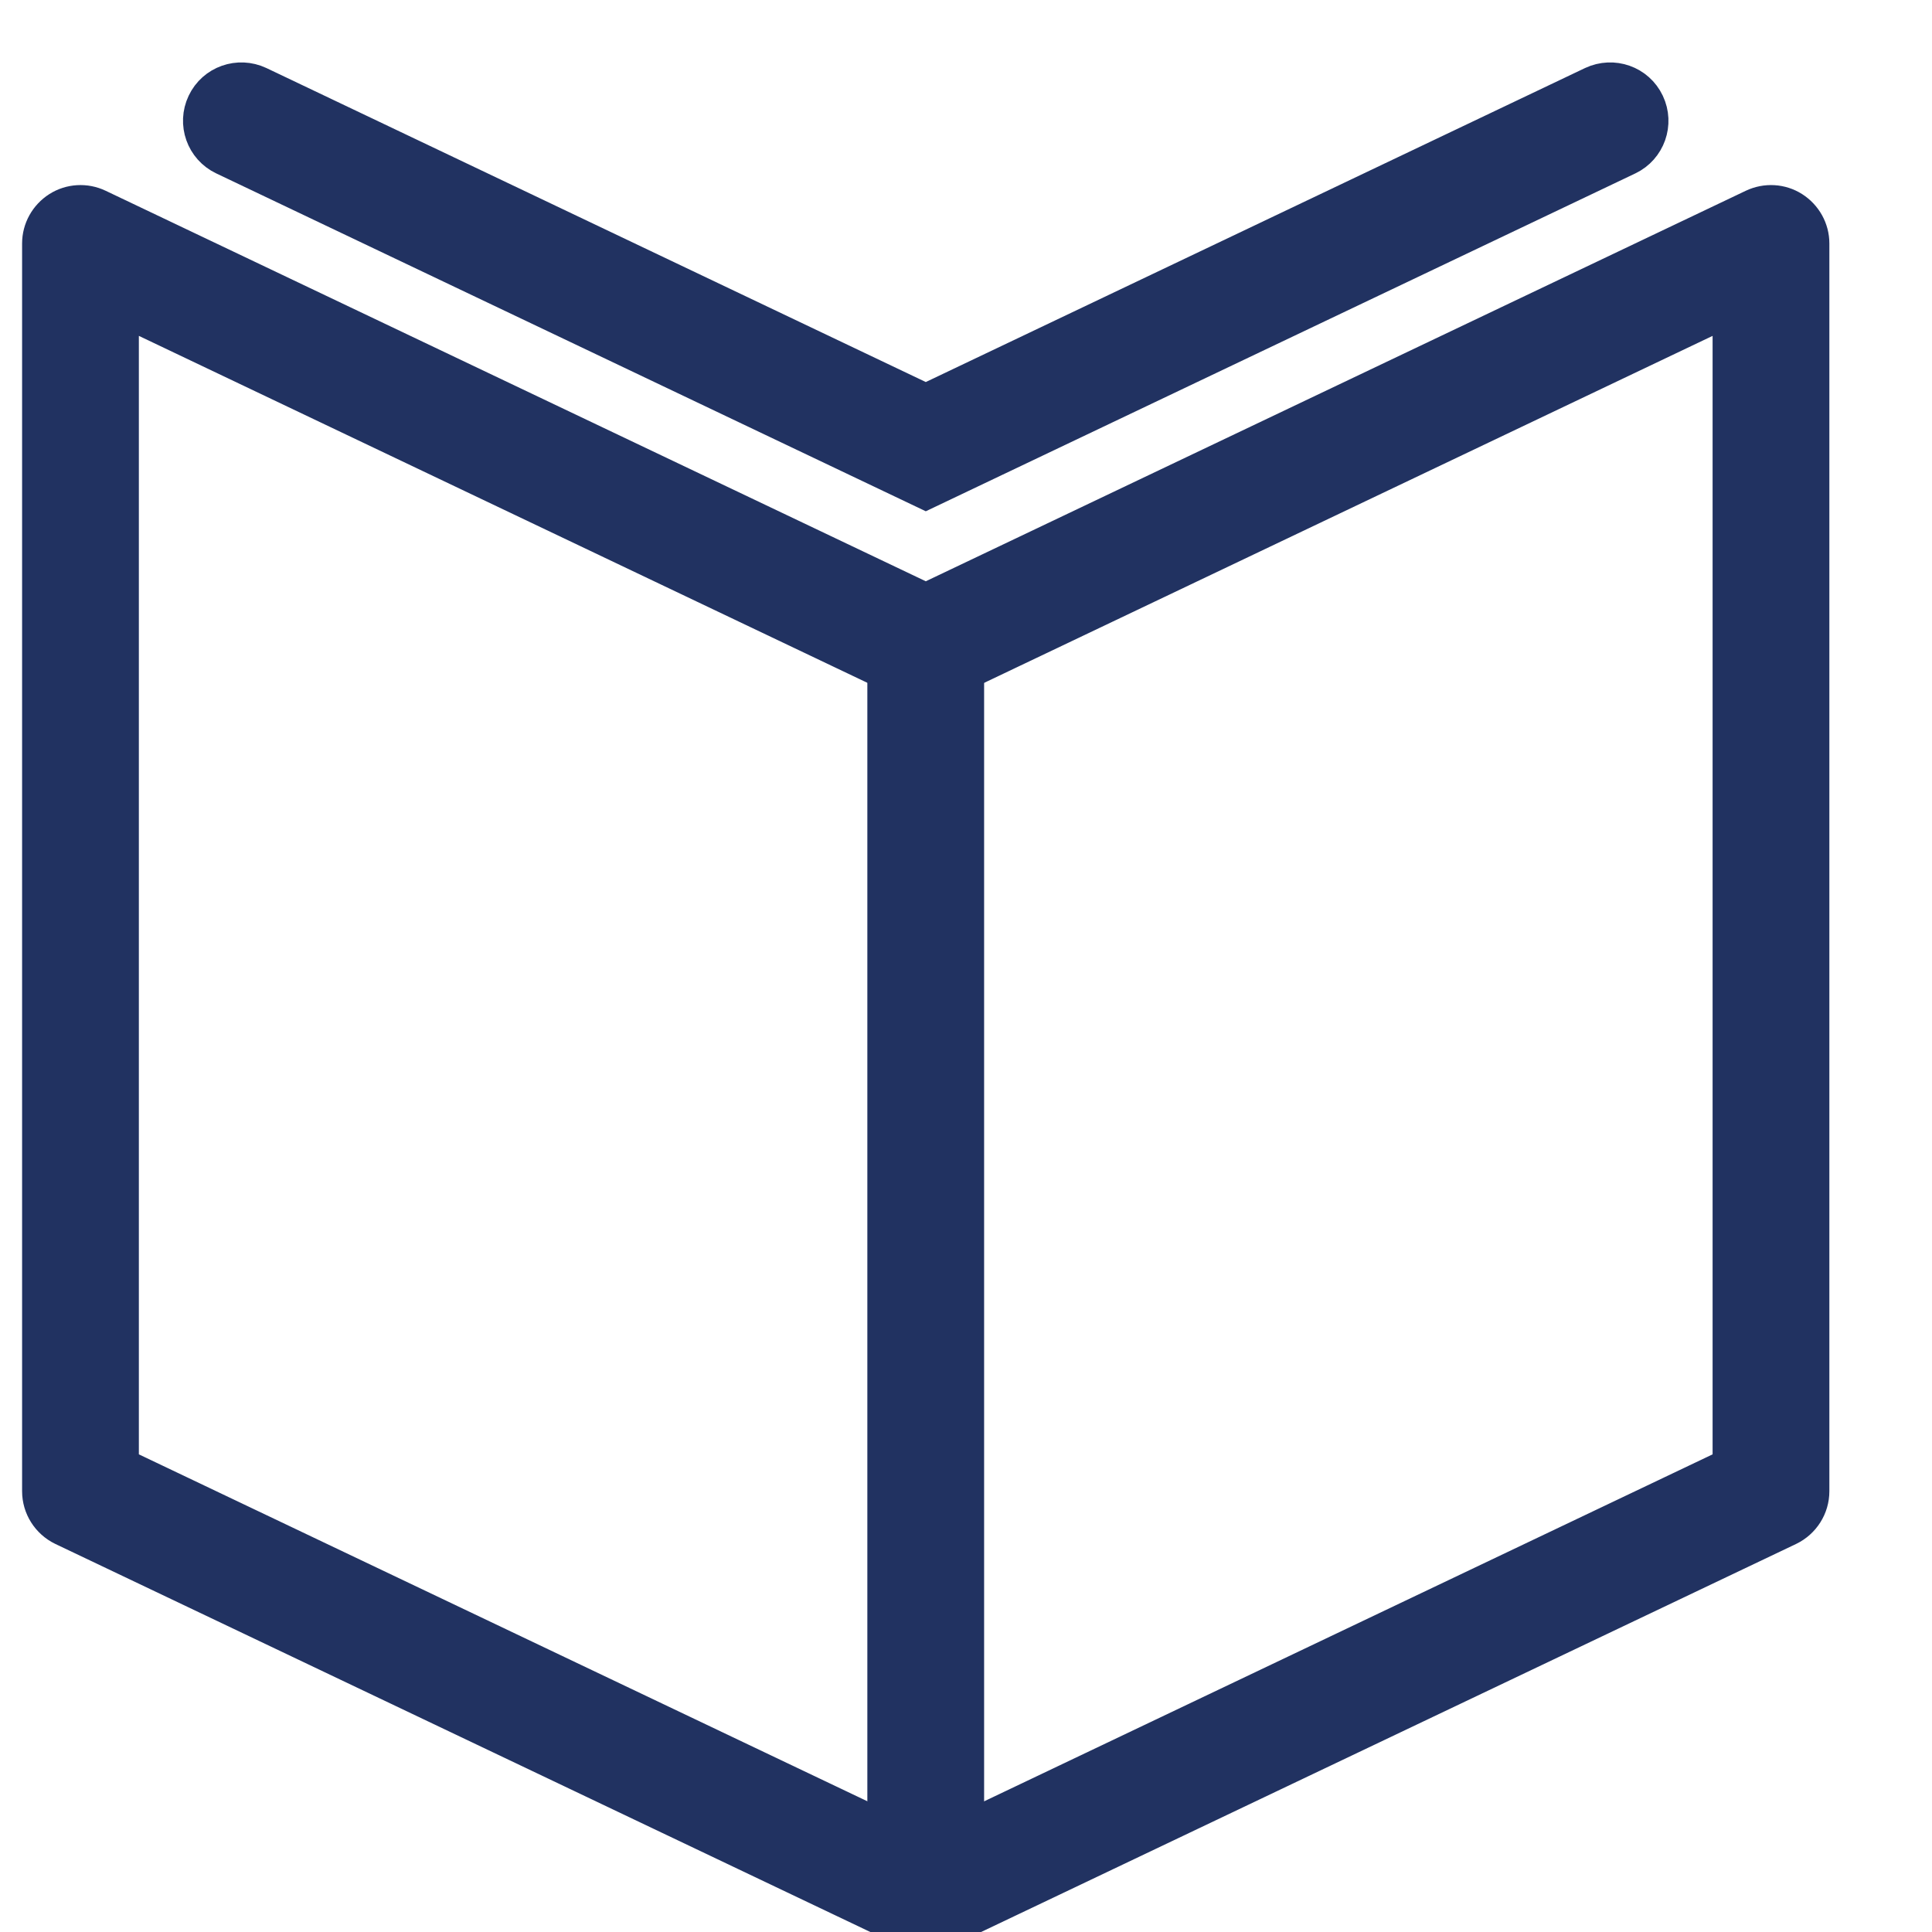
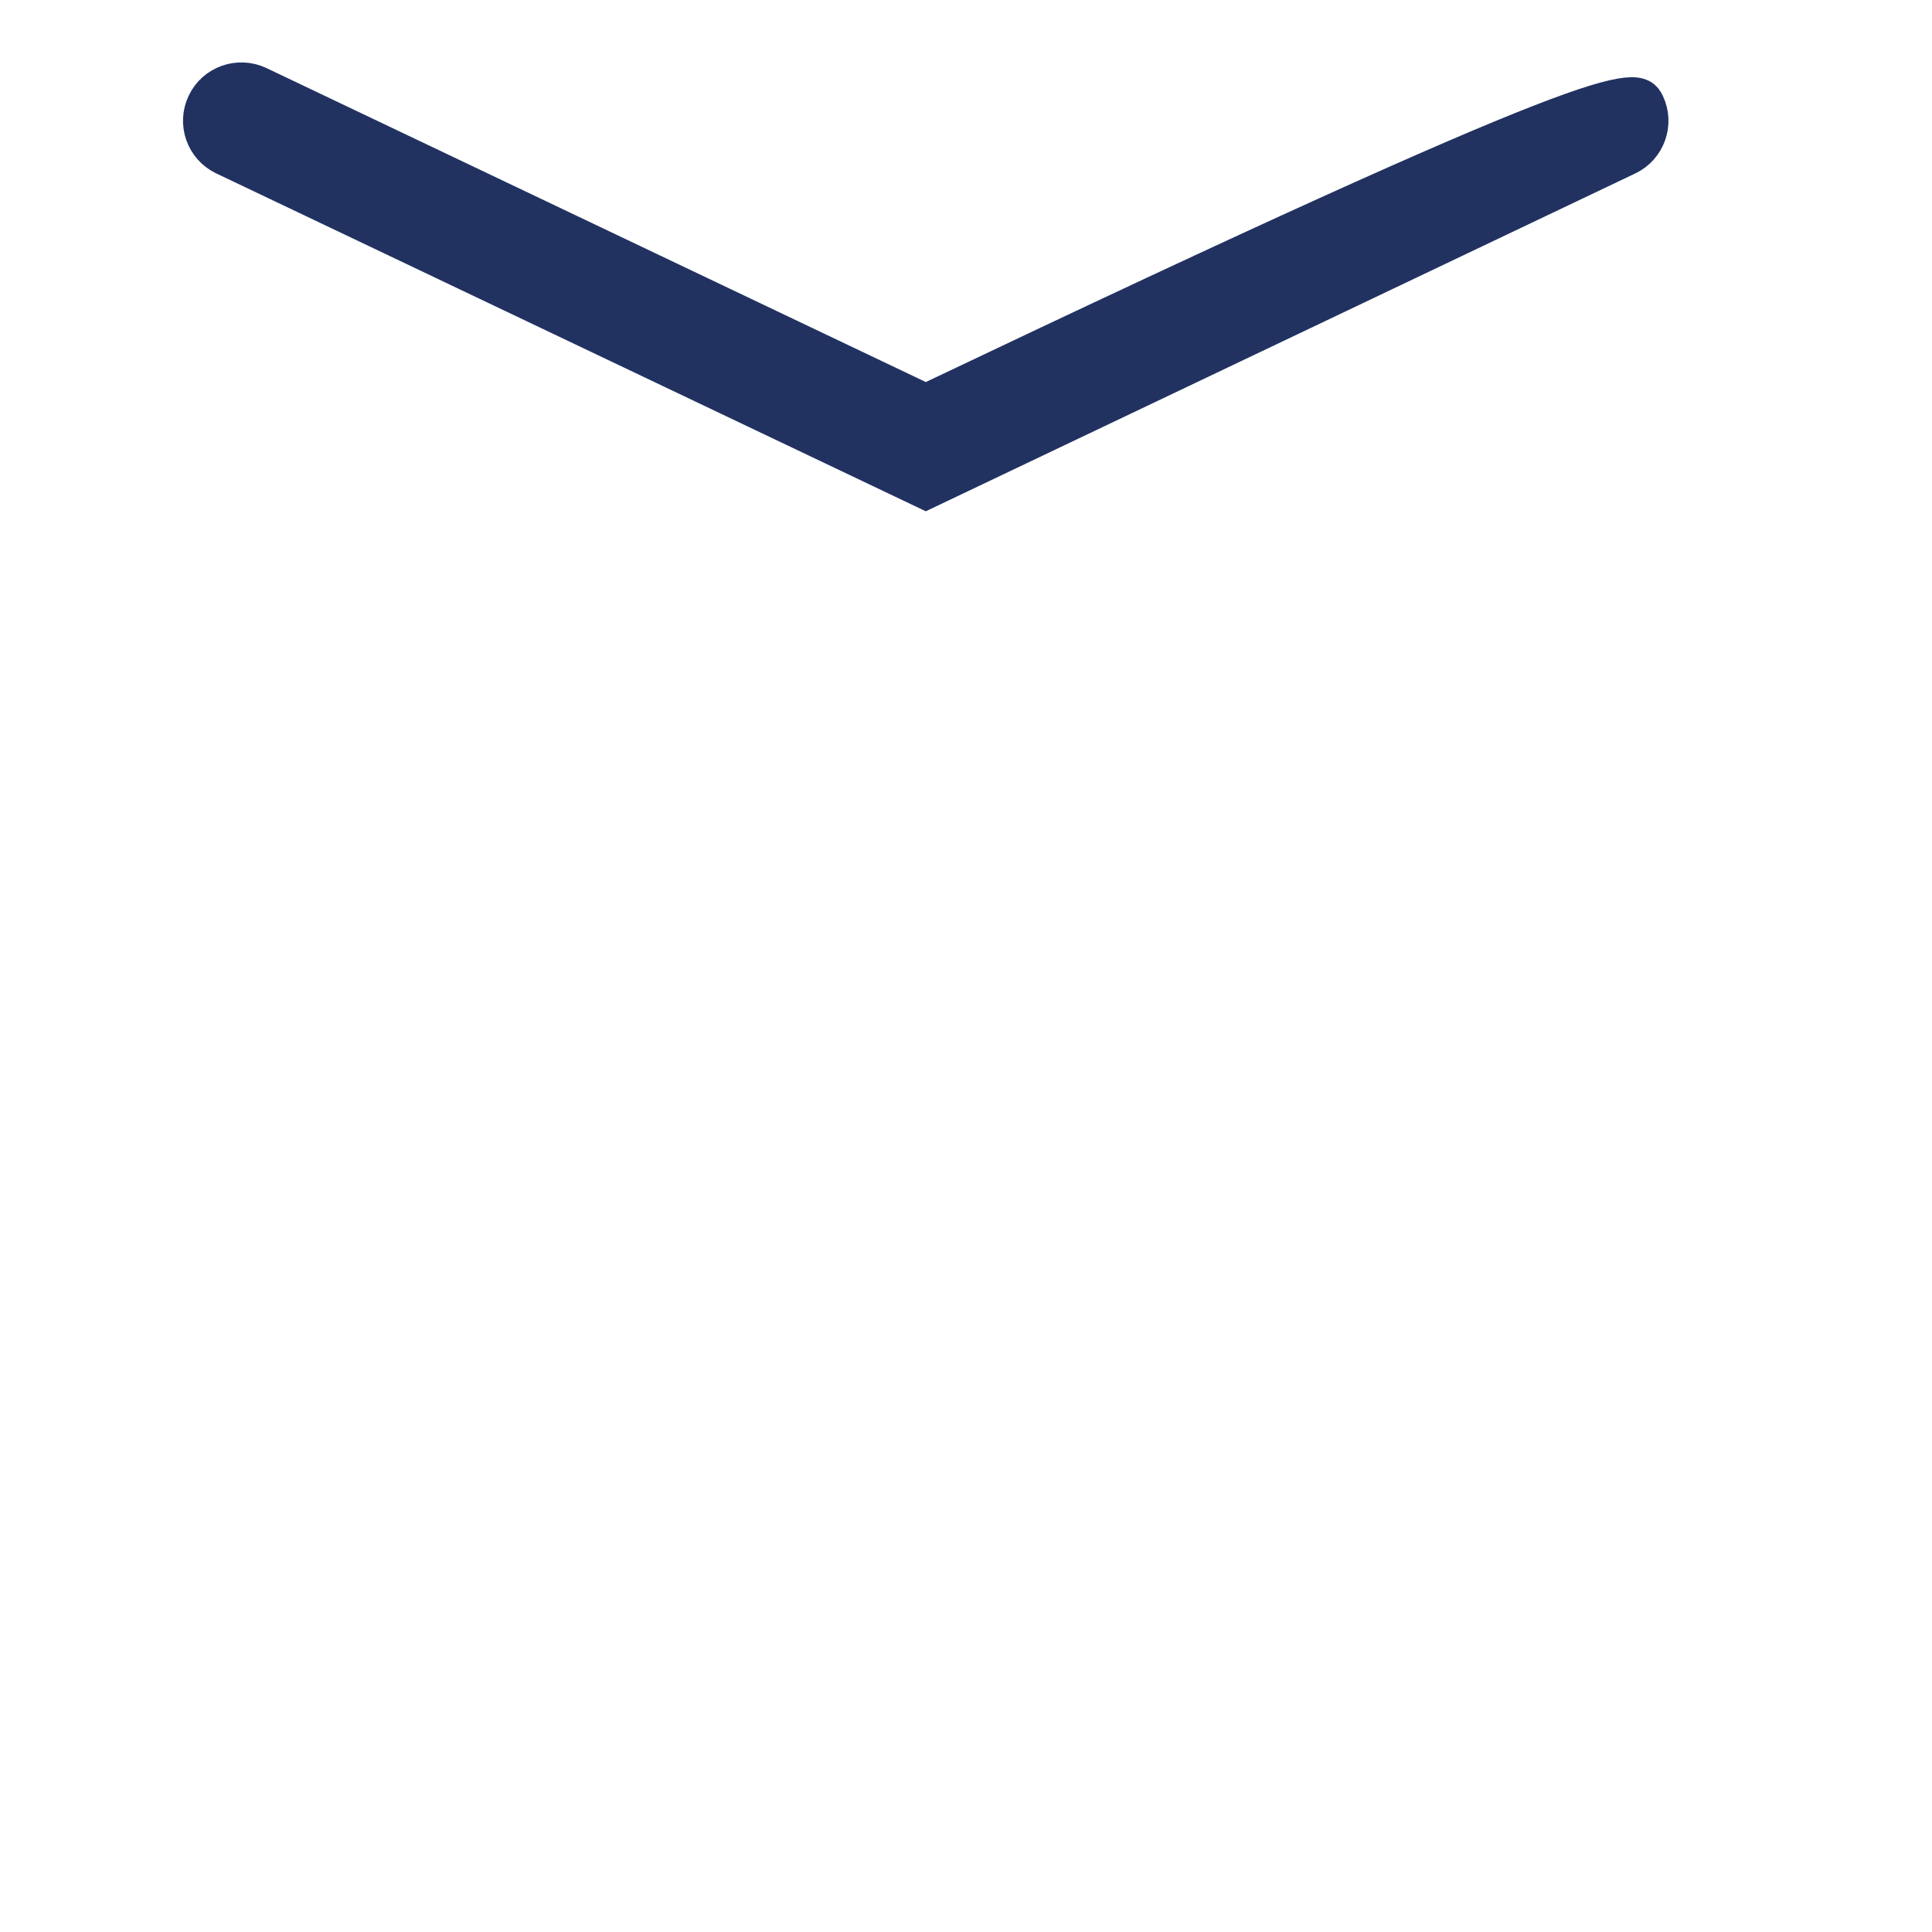
<svg xmlns="http://www.w3.org/2000/svg" width="16" height="16" viewBox="0 0 16 16" fill="none">
  <g clip-path="url(#clip0)">
-     <path d="M7.667 16.016C7.618 16.016 7.569 16.006 7.523 15.984L0.523 12.651C0.407 12.595 0.333 12.478 0.333 12.35V2.016C0.333 1.902 0.392 1.796 0.489 1.734C0.585 1.673 0.707 1.666 0.81 1.715L7.667 4.98L14.523 1.715C14.627 1.666 14.748 1.673 14.844 1.734C14.941 1.796 15 1.902 15 2.016V12.35C15 12.478 14.926 12.595 14.81 12.651L7.81 15.984C7.765 16.006 7.716 16.016 7.667 16.016ZM1 12.139L7.667 15.314L14.333 12.139V2.544L7.81 5.651C7.72 5.694 7.614 5.694 7.524 5.651L1 2.544V12.139Z" fill="#213261" stroke="#213261" stroke-width="0.3" />
-     <path d="M7.667 4.068L1.856 1.301C1.689 1.222 1.619 1.023 1.698 0.857C1.777 0.69 1.976 0.621 2.142 0.699L7.667 3.33L13.191 0.699C13.358 0.621 13.556 0.69 13.635 0.857C13.714 1.023 13.644 1.222 13.478 1.301L7.667 4.068Z" fill="#213261" stroke="#213261" stroke-width="0.3" />
-     <path d="M8 5.35H7.333V15.683H8V5.35Z" fill="#213261" stroke="#213261" stroke-width="0.3" />
+     <path d="M7.667 4.068L1.856 1.301C1.689 1.222 1.619 1.023 1.698 0.857C1.777 0.69 1.976 0.621 2.142 0.699L7.667 3.33C13.358 0.621 13.556 0.69 13.635 0.857C13.714 1.023 13.644 1.222 13.478 1.301L7.667 4.068Z" fill="#213261" stroke="#213261" stroke-width="0.3" />
  </g>
  <defs>
    <clipPath id="clip0">
      <rect width="16" height="16" fill="white" />
    </clipPath>
  </defs>
</svg>